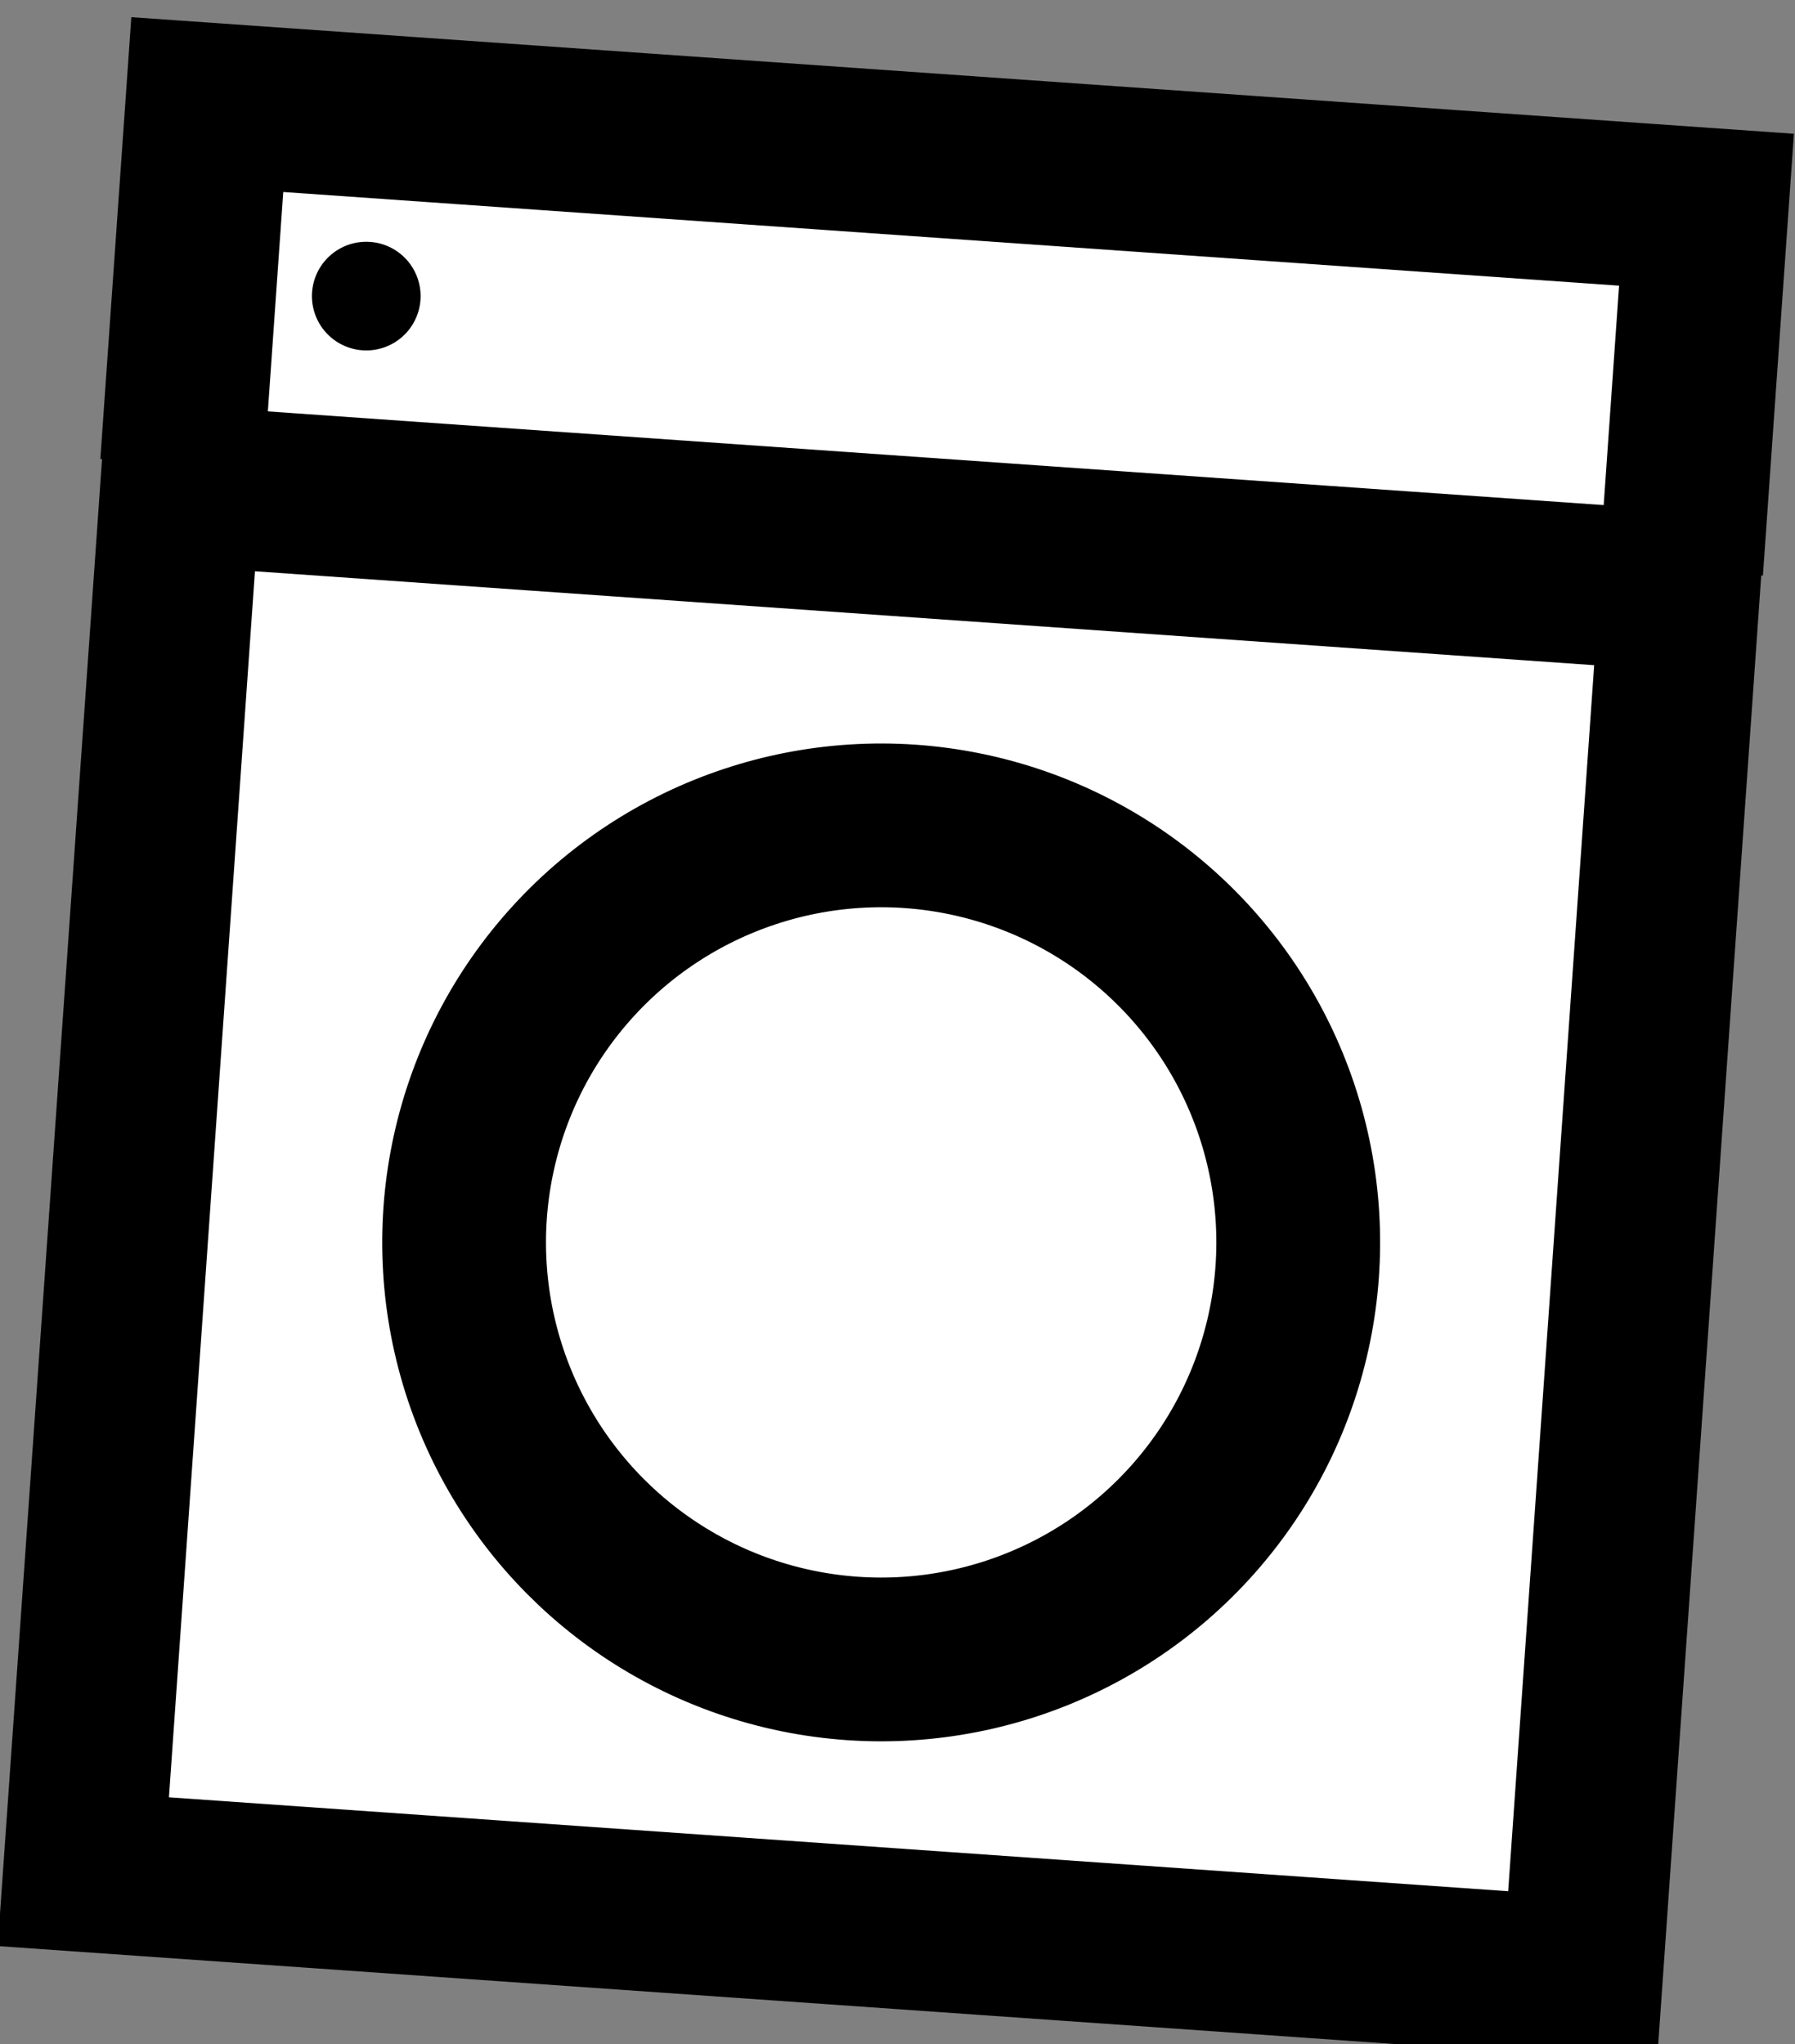
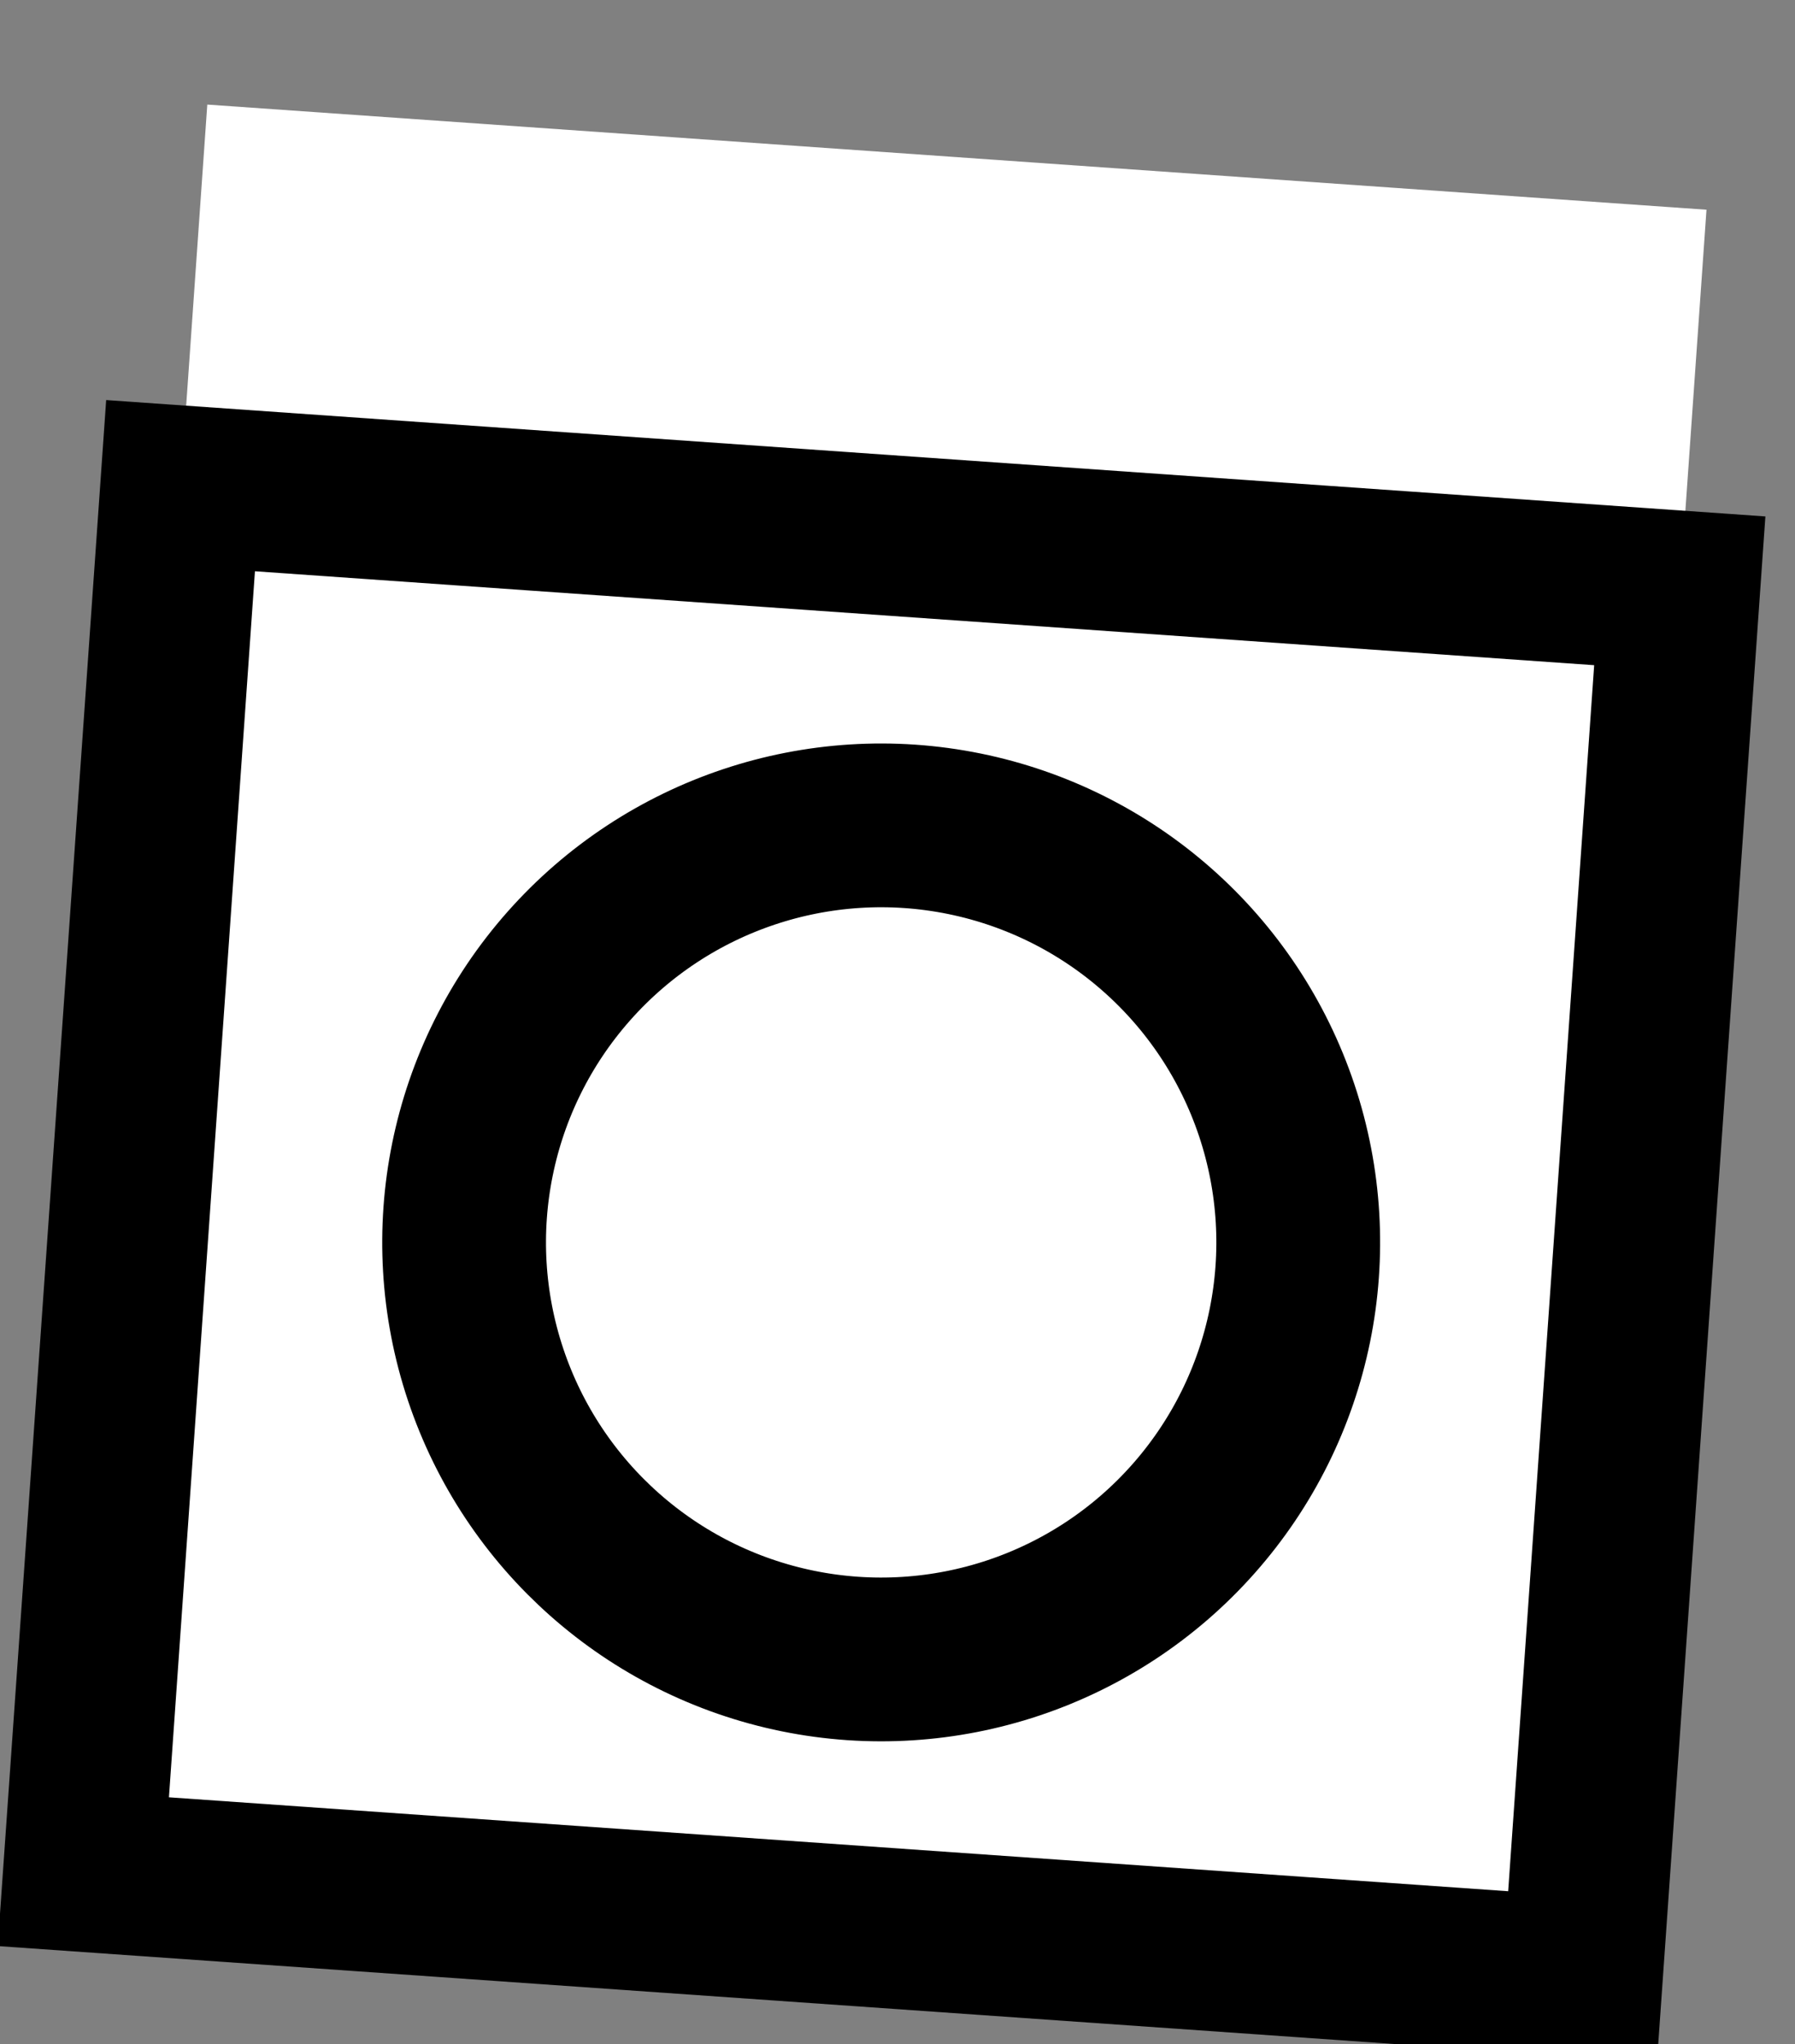
<svg xmlns="http://www.w3.org/2000/svg" width="82.174" height="93.581" viewBox="0 0 82.174 93.581">
  <rect x="0" y="0" width="82.174" height="93.581" fill="#808080" stroke="none" />
  <g id="Group_14229" data-name="Group 14229" transform="matrix(0.998, 0.07, -0.07, 0.998, -513.968, -1494.839)">
    <path id="Path_3024" data-name="Path 3024" d="M652.494,361.06V344.539H583.724V361.06" transform="translate(43.094 1114.128)" fill="#fff" />
-     <path id="Path_3025" data-name="Path 3025" d="M652.494,361.06V344.539H583.724V361.06" transform="translate(43.094 1114.128)" fill="none" stroke="#000" stroke-miterlimit="10" stroke-width="7.494" />
-     <rect id="Rectangle_25250" data-name="Rectangle 25250" width="68.771" height="63.583" transform="translate(626.818 1476.15)" fill="#fff" />
    <rect id="Rectangle_25251" data-name="Rectangle 25251" width="68.771" height="63.583" transform="translate(626.818 1476.149)" fill="#fff" stroke="#000" stroke-miterlimit="10" stroke-width="7.339" />
-     <path id="Path_3026" data-name="Path 3026" d="M598.167,392.567a19.084,19.084,0,1,1,19.084,19.084,19.085,19.085,0,0,1-19.084-19.084" transform="translate(43.97 1115.884)" fill="#fff" />
    <circle id="Ellipse_172" data-name="Ellipse 172" cx="19.084" cy="19.084" r="19.084" transform="translate(636.287 1498.123) rotate(-22.5)" stroke-width="7.494" stroke="#000" stroke-linecap="round" stroke-linejoin="round" fill="none" />
-     <path id="Path_3027" data-name="Path 3027" d="M588.8,352.444a2.486,2.486,0,1,1,2.486,2.486,2.487,2.487,0,0,1-2.486-2.486" transform="translate(43.402 1114.457)" />
  </g>
</svg>